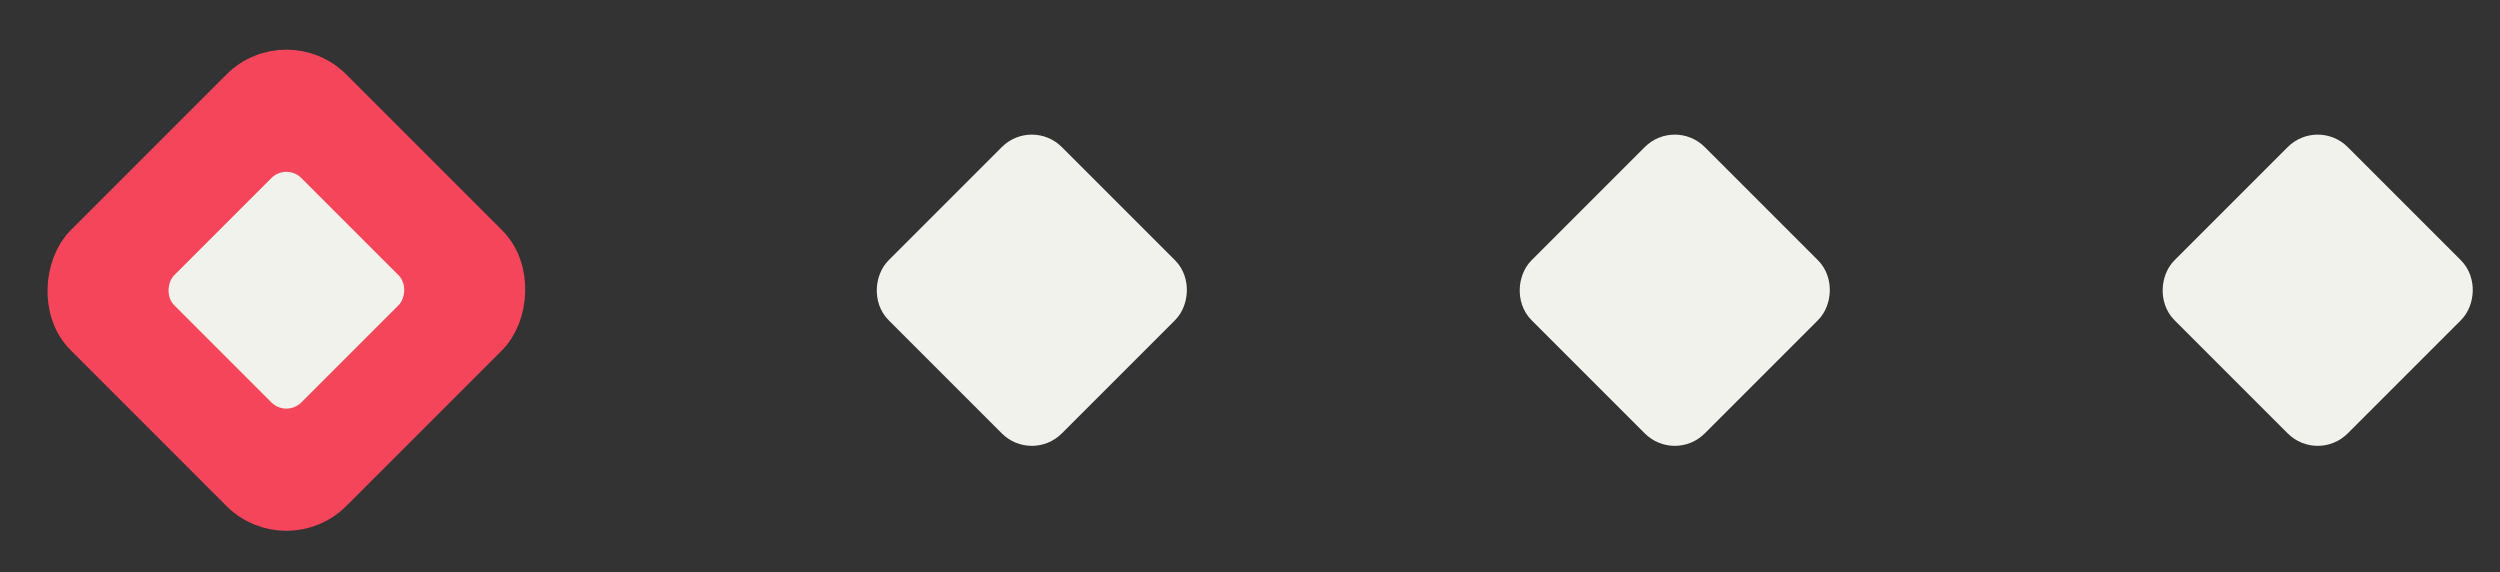
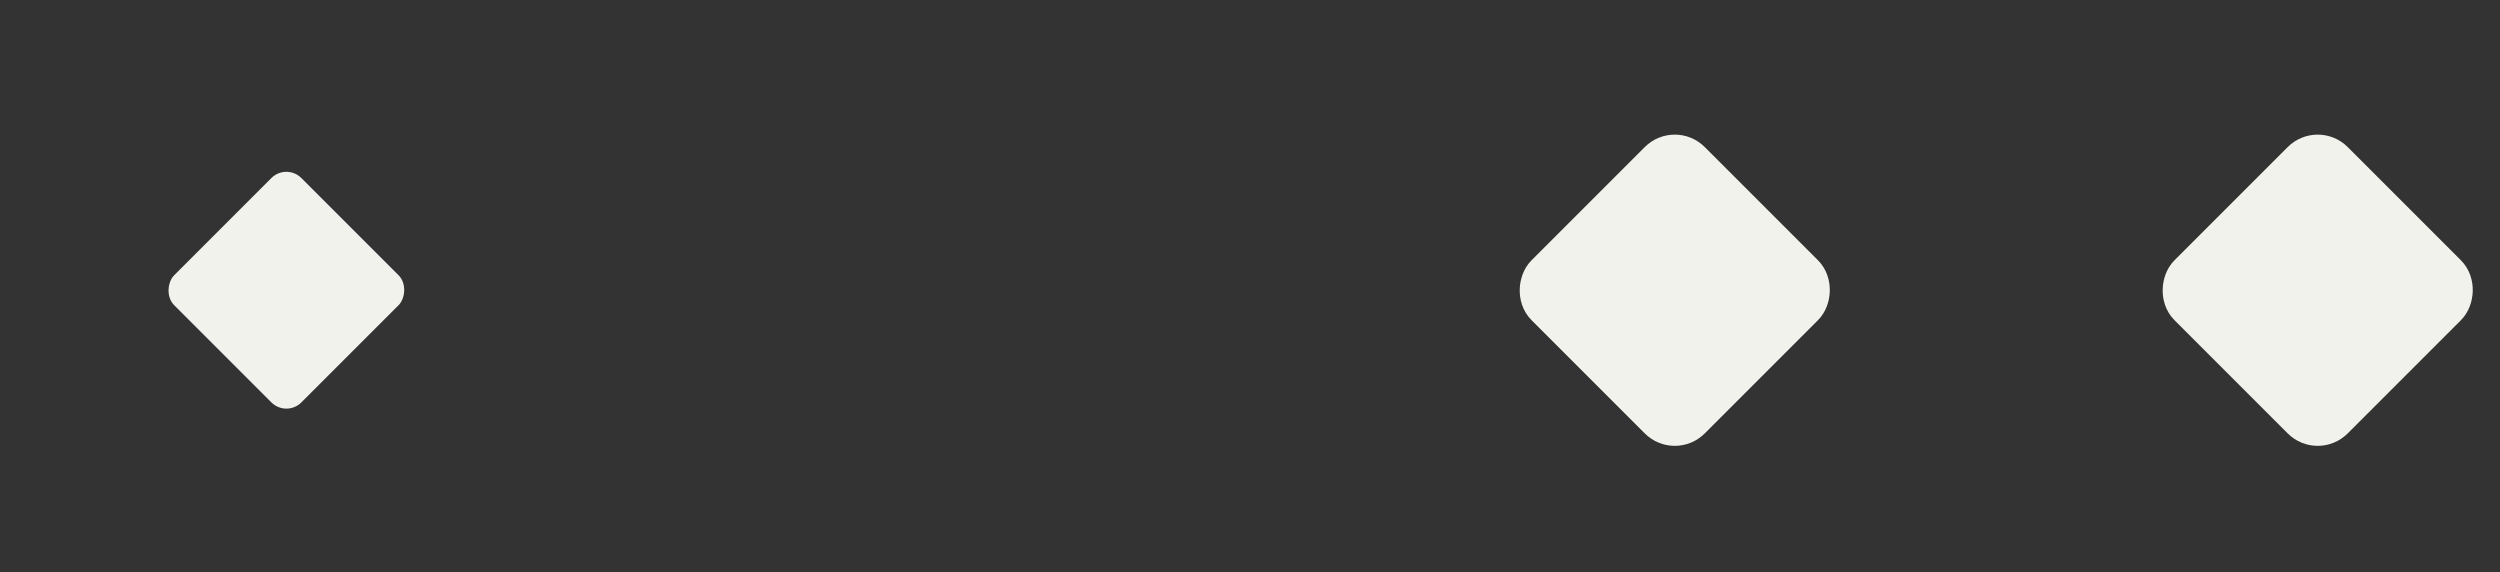
<svg xmlns="http://www.w3.org/2000/svg" width="118" height="27" viewBox="0 0 118 27" fill="none">
  <rect x="0" y="0" width="118" height="27" fill="#333333" stroke="none" />
-   <rect x="13.517" y="2.101" width="16.402" height="16.402" rx="3" transform="rotate(45 13.517 2.101)" fill="#F5455A" stroke="#F5455A" stroke-width="2" />
  <rect x="13.517" y="7.696" width="8.489" height="8.489" rx="1" transform="rotate(45 13.517 7.696)" fill="#F2F2ED" />
-   <rect x="48.702" y="6.94" width="9.559" height="9.559" rx="1" transform="rotate(45 48.702 6.94)" fill="#F2F2ED" stroke="#F2F2ED" stroke-width="2" />
-   <rect x="48.702" y="9.053" width="6.57" height="6.57" rx="1" transform="rotate(45 48.702 9.053)" fill="#F2F2ED" />
  <rect x="79.049" y="6.94" width="9.559" height="9.559" rx="1" transform="rotate(45 79.049 6.94)" fill="#F2F2ED" stroke="#F2F2ED" stroke-width="2" />
-   <rect x="79.049" y="9.053" width="6.57" height="6.57" rx="1" transform="rotate(45 79.049 9.053)" fill="#F2F2ED" />
  <rect x="109.396" y="6.94" width="9.559" height="9.559" rx="1" transform="rotate(45 109.396 6.94)" fill="#F2F2ED" stroke="#F2F2ED" stroke-width="2" />
-   <rect x="109.396" y="9.053" width="6.57" height="6.57" rx="1" transform="rotate(45 109.396 9.053)" fill="#F2F2ED" />
</svg>